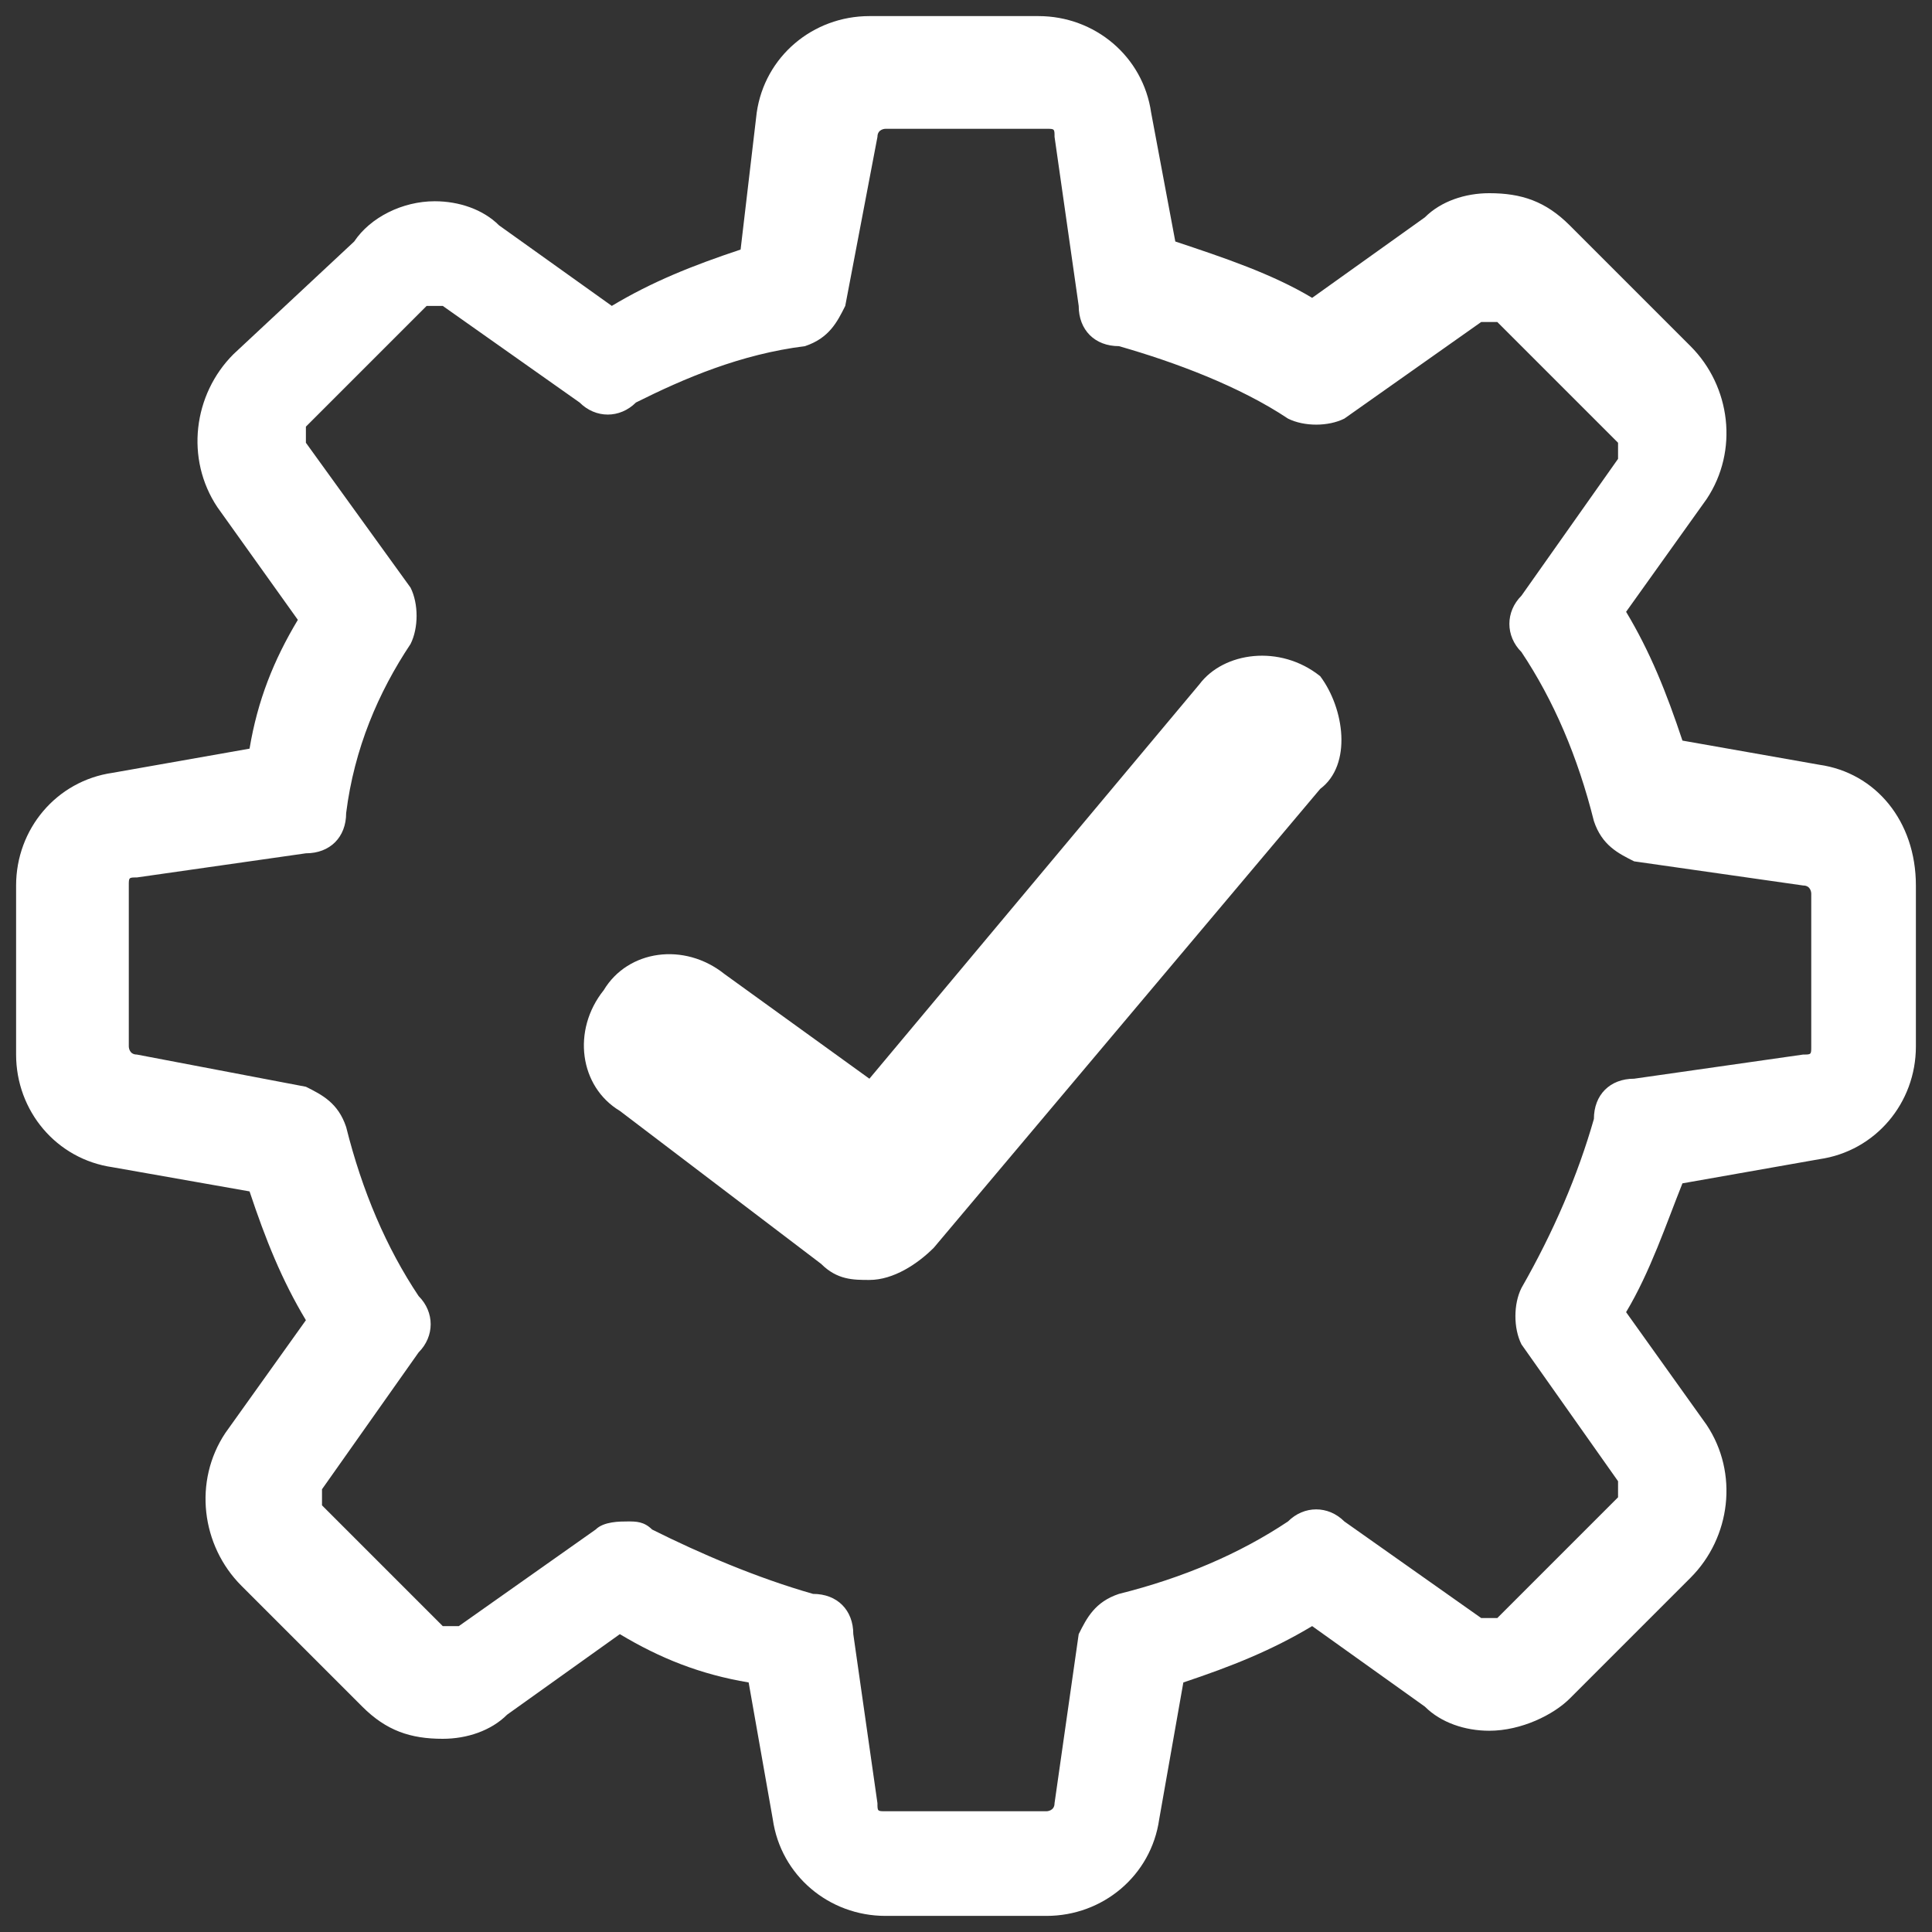
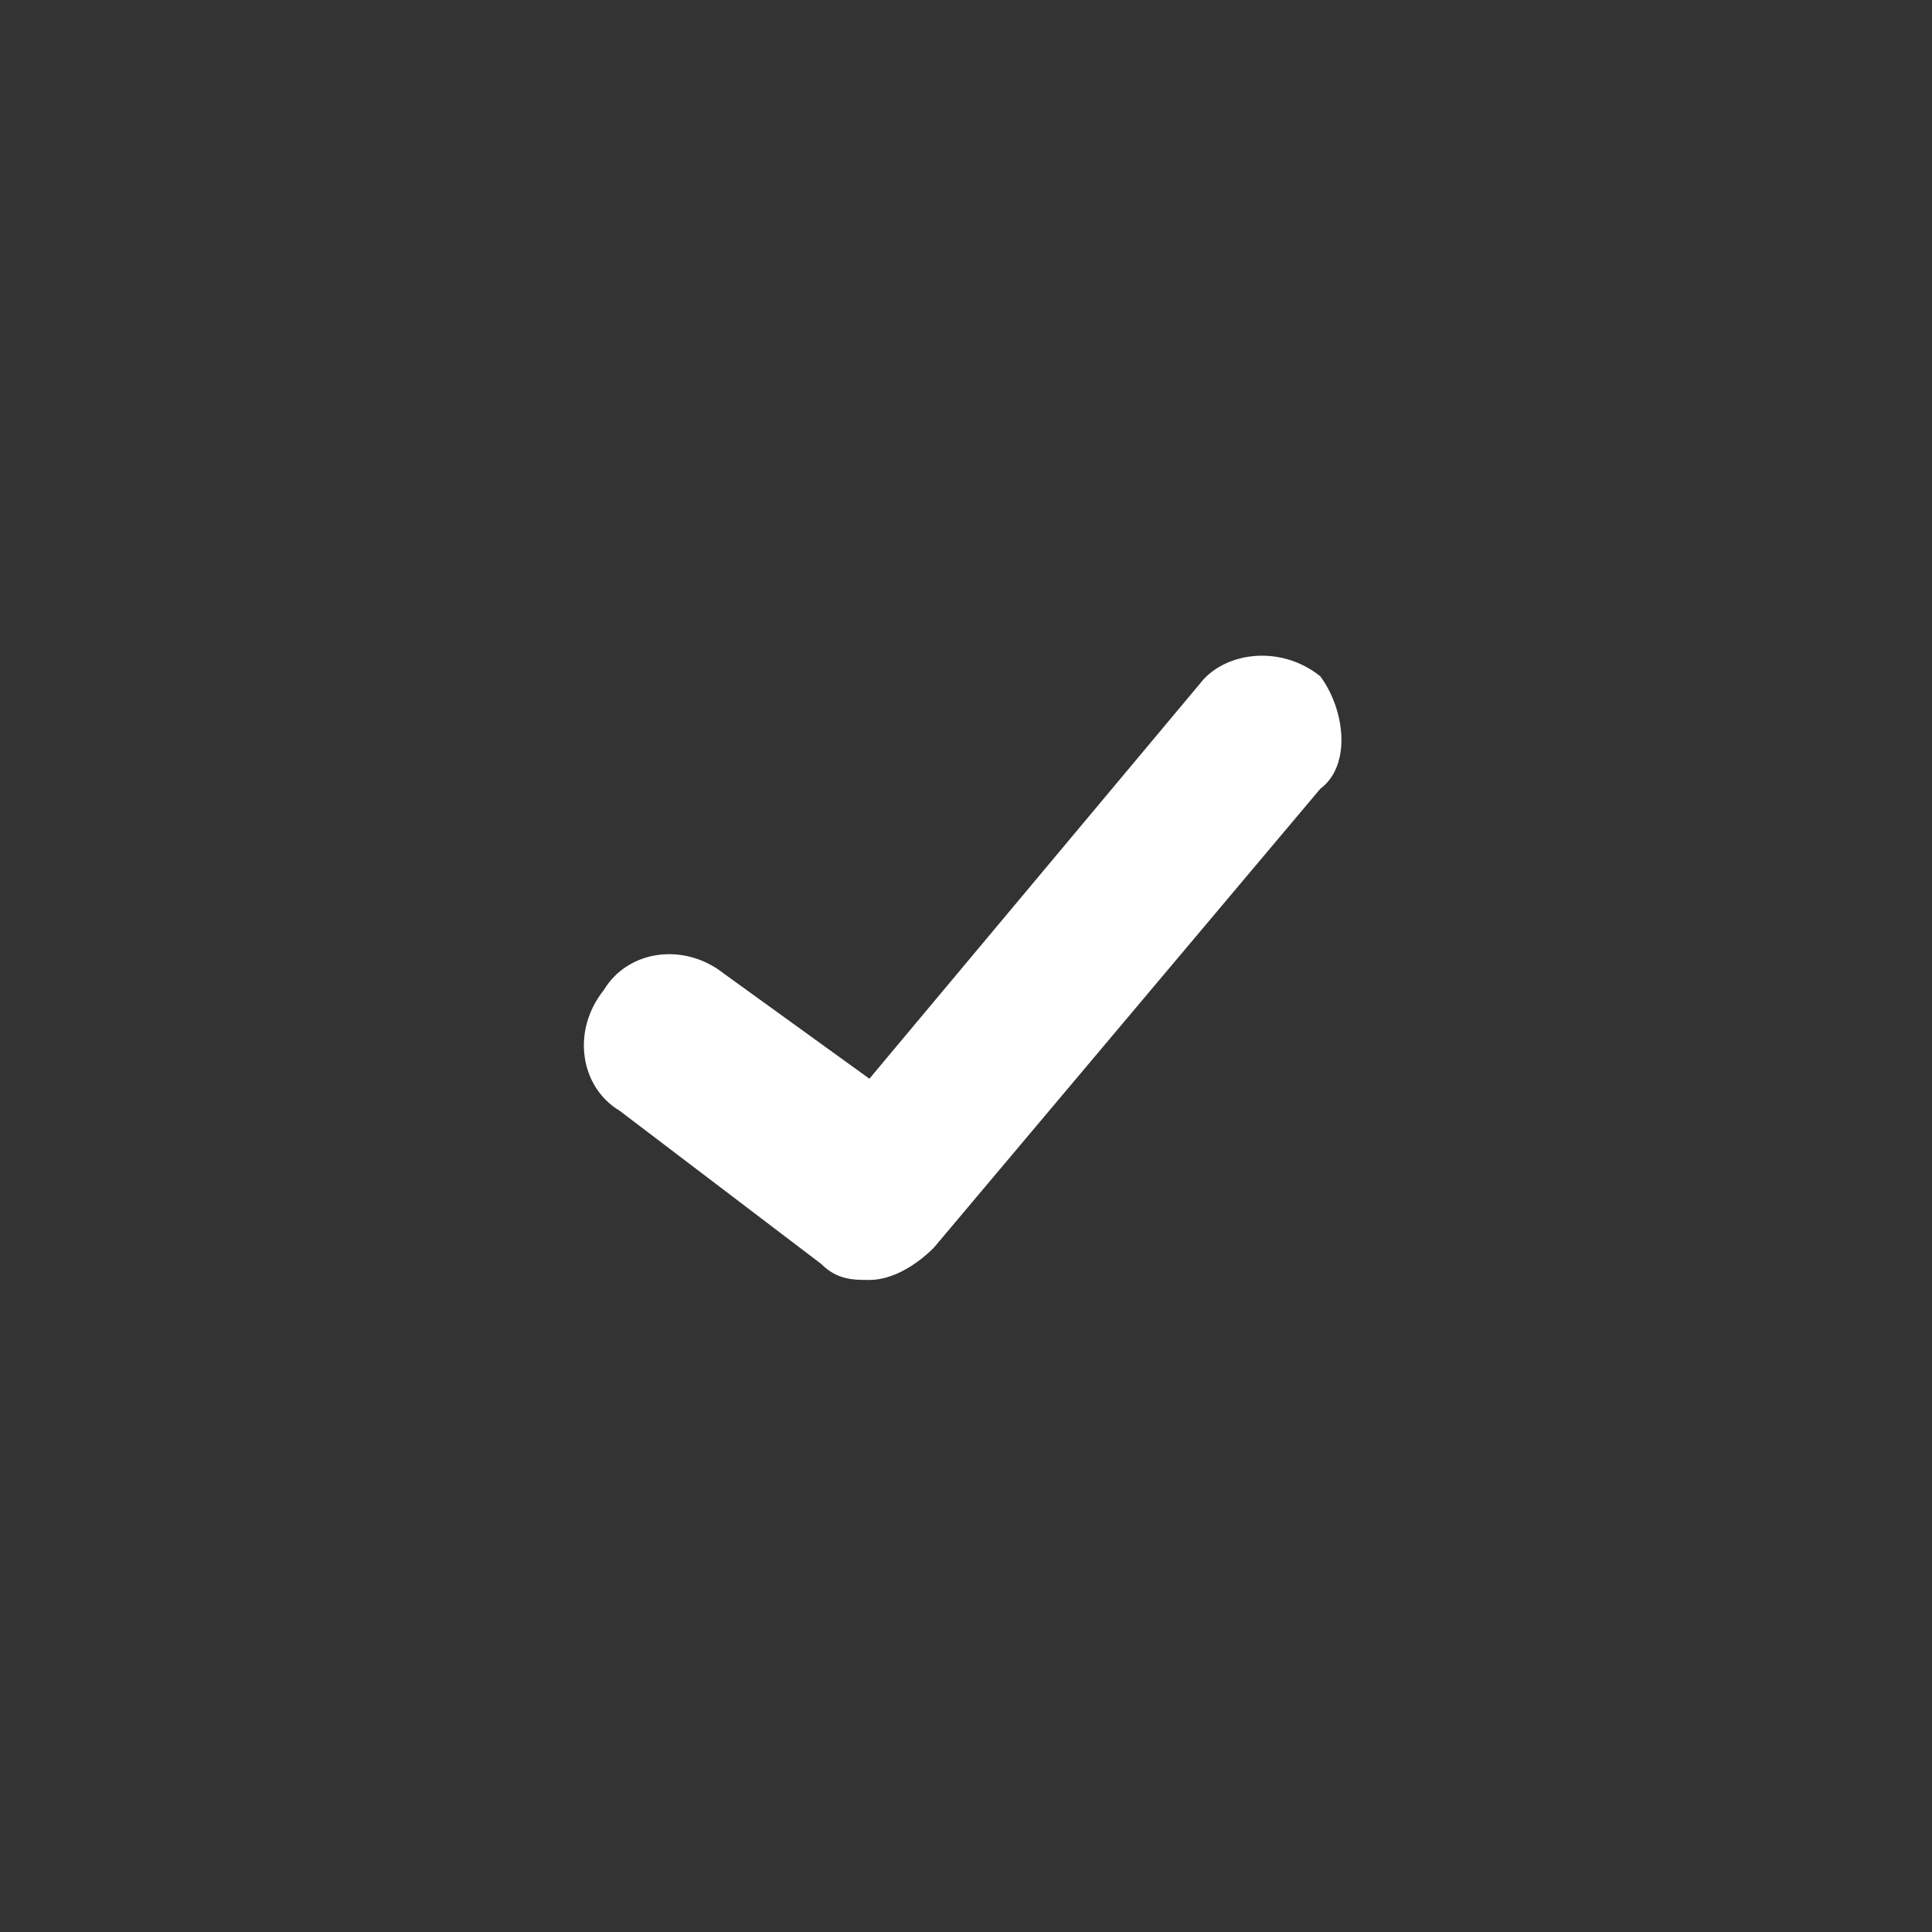
<svg xmlns="http://www.w3.org/2000/svg" version="1.1" id="Layer_1" x="0px" y="0px" viewBox="0 0 24 24" style="enable-background:new 0 0 24 24;" xml:space="preserve">
  <rect x="0" y="0" width="24" height="24" fill="#333333" stroke="none" />
  <style type="text/css">
	.st0{fill:#FFFFFF;}
</style>
  <path class="st0" d="M16.4,8.4c-0.5-0.4-1.2-0.3-1.5,0.1l-4.1,4.9L9,12.1c-0.5-0.4-1.2-0.3-1.5,0.2c-0.4,0.5-0.3,1.2,0.2,1.5  l2.5,1.9c0.2,0.2,0.4,0.2,0.6,0.2c0.3,0,0.6-0.2,0.8-0.4l4.8-5.7C16.8,9.5,16.7,8.8,16.4,8.4z" />
  <g>
    <g>
-       <path class="st0" d="M22.6,9.5l-1.7-0.3c-0.2-0.6-0.4-1.1-0.7-1.6l1-1.4c0.4-0.6,0.3-1.4-0.2-1.9l-1.5-1.5c-0.3-0.3-0.6-0.4-1-0.4    c-0.3,0-0.6,0.1-0.8,0.3l-1.4,1c-0.5-0.3-1.1-0.5-1.7-0.7l-0.3-1.6c-0.1-0.7-0.7-1.2-1.4-1.2h-2.1c-0.7,0-1.3,0.5-1.4,1.2L9.2,3.1    C8.6,3.3,8.1,3.5,7.6,3.8l-1.4-1C6,2.6,5.7,2.5,5.4,2.5C5,2.5,4.6,2.7,4.4,3L2.9,4.4C2.4,4.9,2.3,5.7,2.7,6.3l1,1.4    c-0.3,0.5-0.5,1-0.6,1.6L1.4,9.6C0.7,9.7,0.2,10.3,0.2,11v2.1c0,0.7,0.5,1.3,1.2,1.4l1.7,0.3c0.2,0.6,0.4,1.1,0.7,1.6l-1,1.4    c-0.4,0.6-0.3,1.4,0.2,1.9l1.5,1.5c0.3,0.3,0.6,0.4,1,0.4c0.3,0,0.6-0.1,0.8-0.3l1.4-1c0.5,0.3,1,0.5,1.6,0.6l0.3,1.7    c0.1,0.7,0.7,1.2,1.4,1.2h2c0.7,0,1.3-0.5,1.4-1.2l0.3-1.7c0.6-0.2,1.1-0.4,1.6-0.7l1.4,1c0.2,0.2,0.5,0.3,0.8,0.3l0,0    c0.4,0,0.8-0.2,1-0.4l1.5-1.5c0.5-0.5,0.6-1.3,0.2-1.9l-1-1.4c0.3-0.5,0.5-1.1,0.7-1.6l1.7-0.3c0.7-0.1,1.2-0.7,1.2-1.4v-2    C23.8,10.2,23.3,9.6,22.6,9.5z M22.5,13c0,0.1,0,0.1-0.1,0.1l-2.1,0.3c-0.3,0-0.5,0.2-0.5,0.5c-0.2,0.7-0.5,1.4-0.9,2.1    c-0.1,0.2-0.1,0.5,0,0.7l1.2,1.7c0,0,0,0.1,0,0.2l-1.5,1.5h-0.1h-0.1l-1.7-1.2c-0.2-0.2-0.5-0.2-0.7,0c-0.6,0.4-1.3,0.7-2.1,0.9    c-0.3,0.1-0.4,0.3-0.5,0.5l-0.3,2.1c0,0.1-0.1,0.1-0.1,0.1h-2c-0.1,0-0.1,0-0.1-0.1l-0.3-2.1c0-0.3-0.2-0.5-0.5-0.5    c-0.7-0.2-1.4-0.5-2-0.8c-0.1-0.1-0.2-0.1-0.3-0.1c-0.1,0-0.3,0-0.4,0.1l-1.7,1.2c0,0,0,0-0.1,0H5.5L4,18.7c0,0,0-0.1,0-0.2    l1.2-1.7c0.2-0.2,0.2-0.5,0-0.7c-0.4-0.6-0.7-1.3-0.9-2.1c-0.1-0.3-0.3-0.4-0.5-0.5l-2.1-0.4c-0.1,0-0.1-0.1-0.1-0.1v-2    c0-0.1,0-0.1,0.1-0.1l2.1-0.3c0.3,0,0.5-0.2,0.5-0.5C4.4,9.3,4.7,8.6,5.1,8c0.1-0.2,0.1-0.5,0-0.7L3.8,5.5c0,0,0-0.1,0-0.2    l1.5-1.5h0.1h0.1L7.2,5c0.2,0.2,0.5,0.2,0.7,0C8.5,4.7,9.2,4.4,10,4.3c0.3-0.1,0.4-0.3,0.5-0.5l0.4-2.1c0-0.1,0.1-0.1,0.1-0.1h2    c0.1,0,0.1,0,0.1,0.1l0.3,2.1c0,0.3,0.2,0.5,0.5,0.5c0.7,0.2,1.5,0.5,2.1,0.9c0.2,0.1,0.5,0.1,0.7,0L18.4,4c0,0,0,0,0.1,0h0.1    l1.5,1.5c0,0,0,0.1,0,0.2l-1.2,1.7c-0.2,0.2-0.2,0.5,0,0.7c0.4,0.6,0.7,1.3,0.9,2.1c0.1,0.3,0.3,0.4,0.5,0.5l2.1,0.3    c0.1,0,0.1,0.1,0.1,0.1L22.5,13L22.5,13z" />
-     </g>
+       </g>
  </g>
</svg>